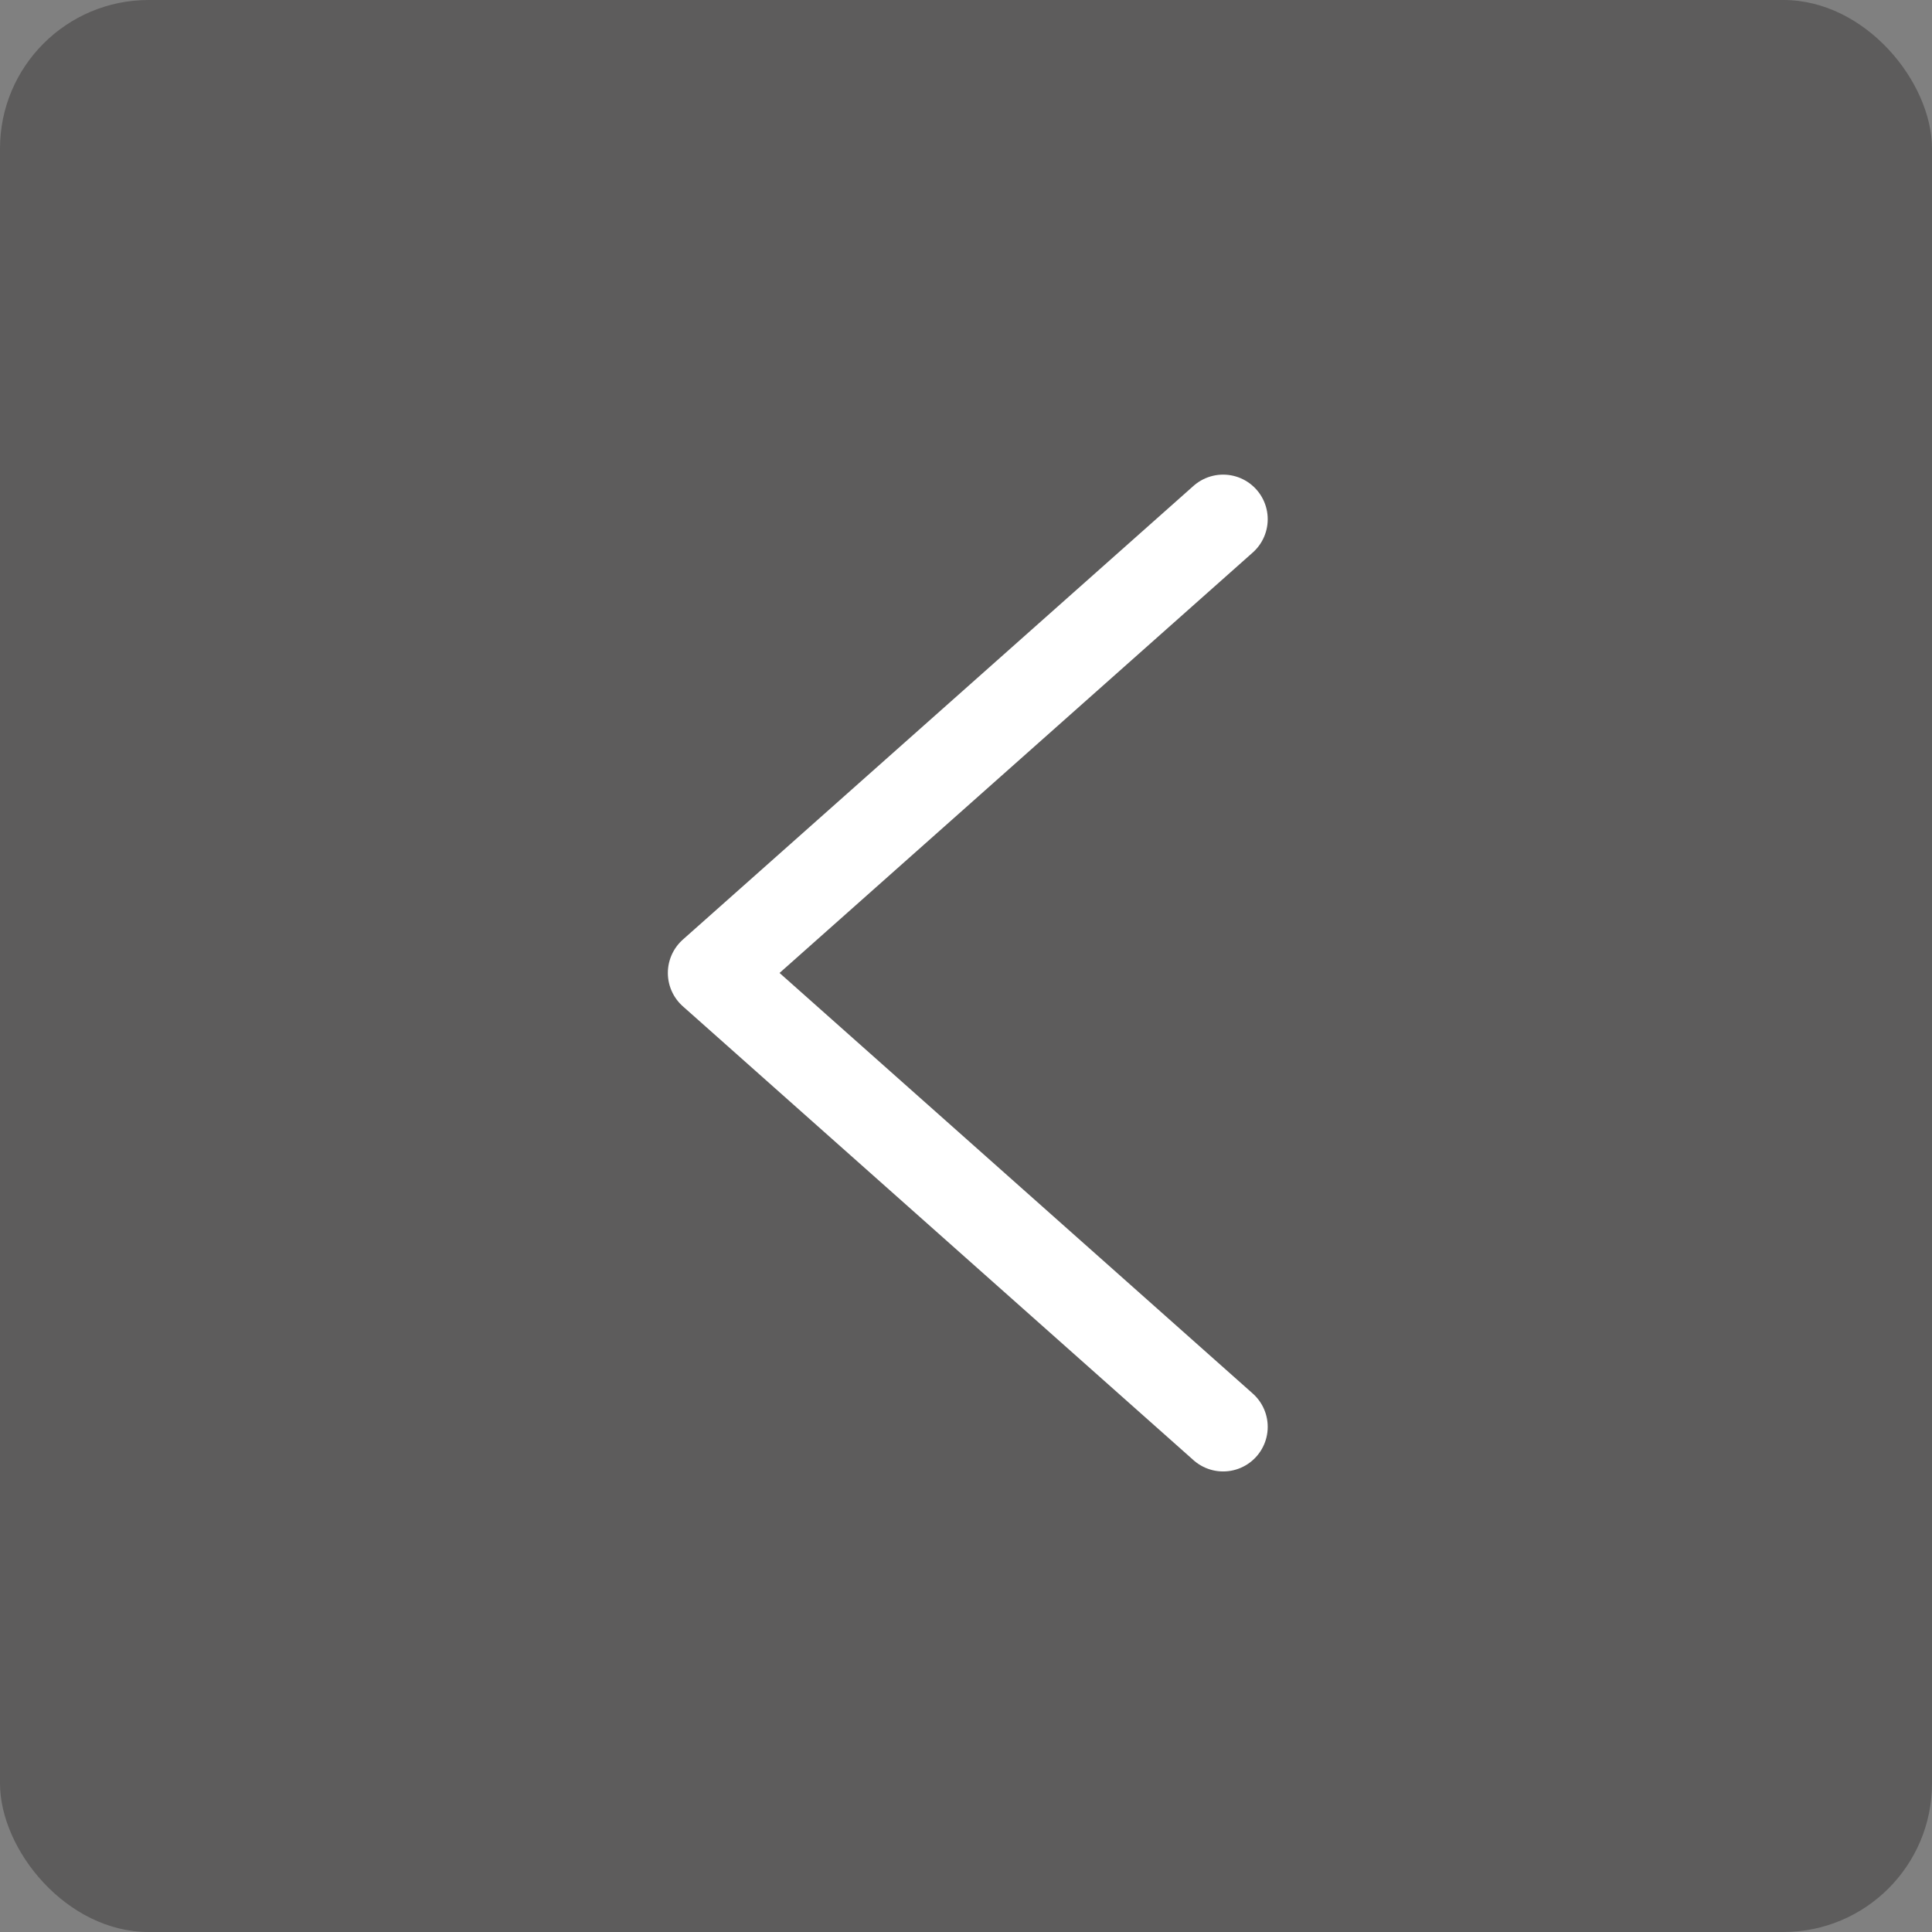
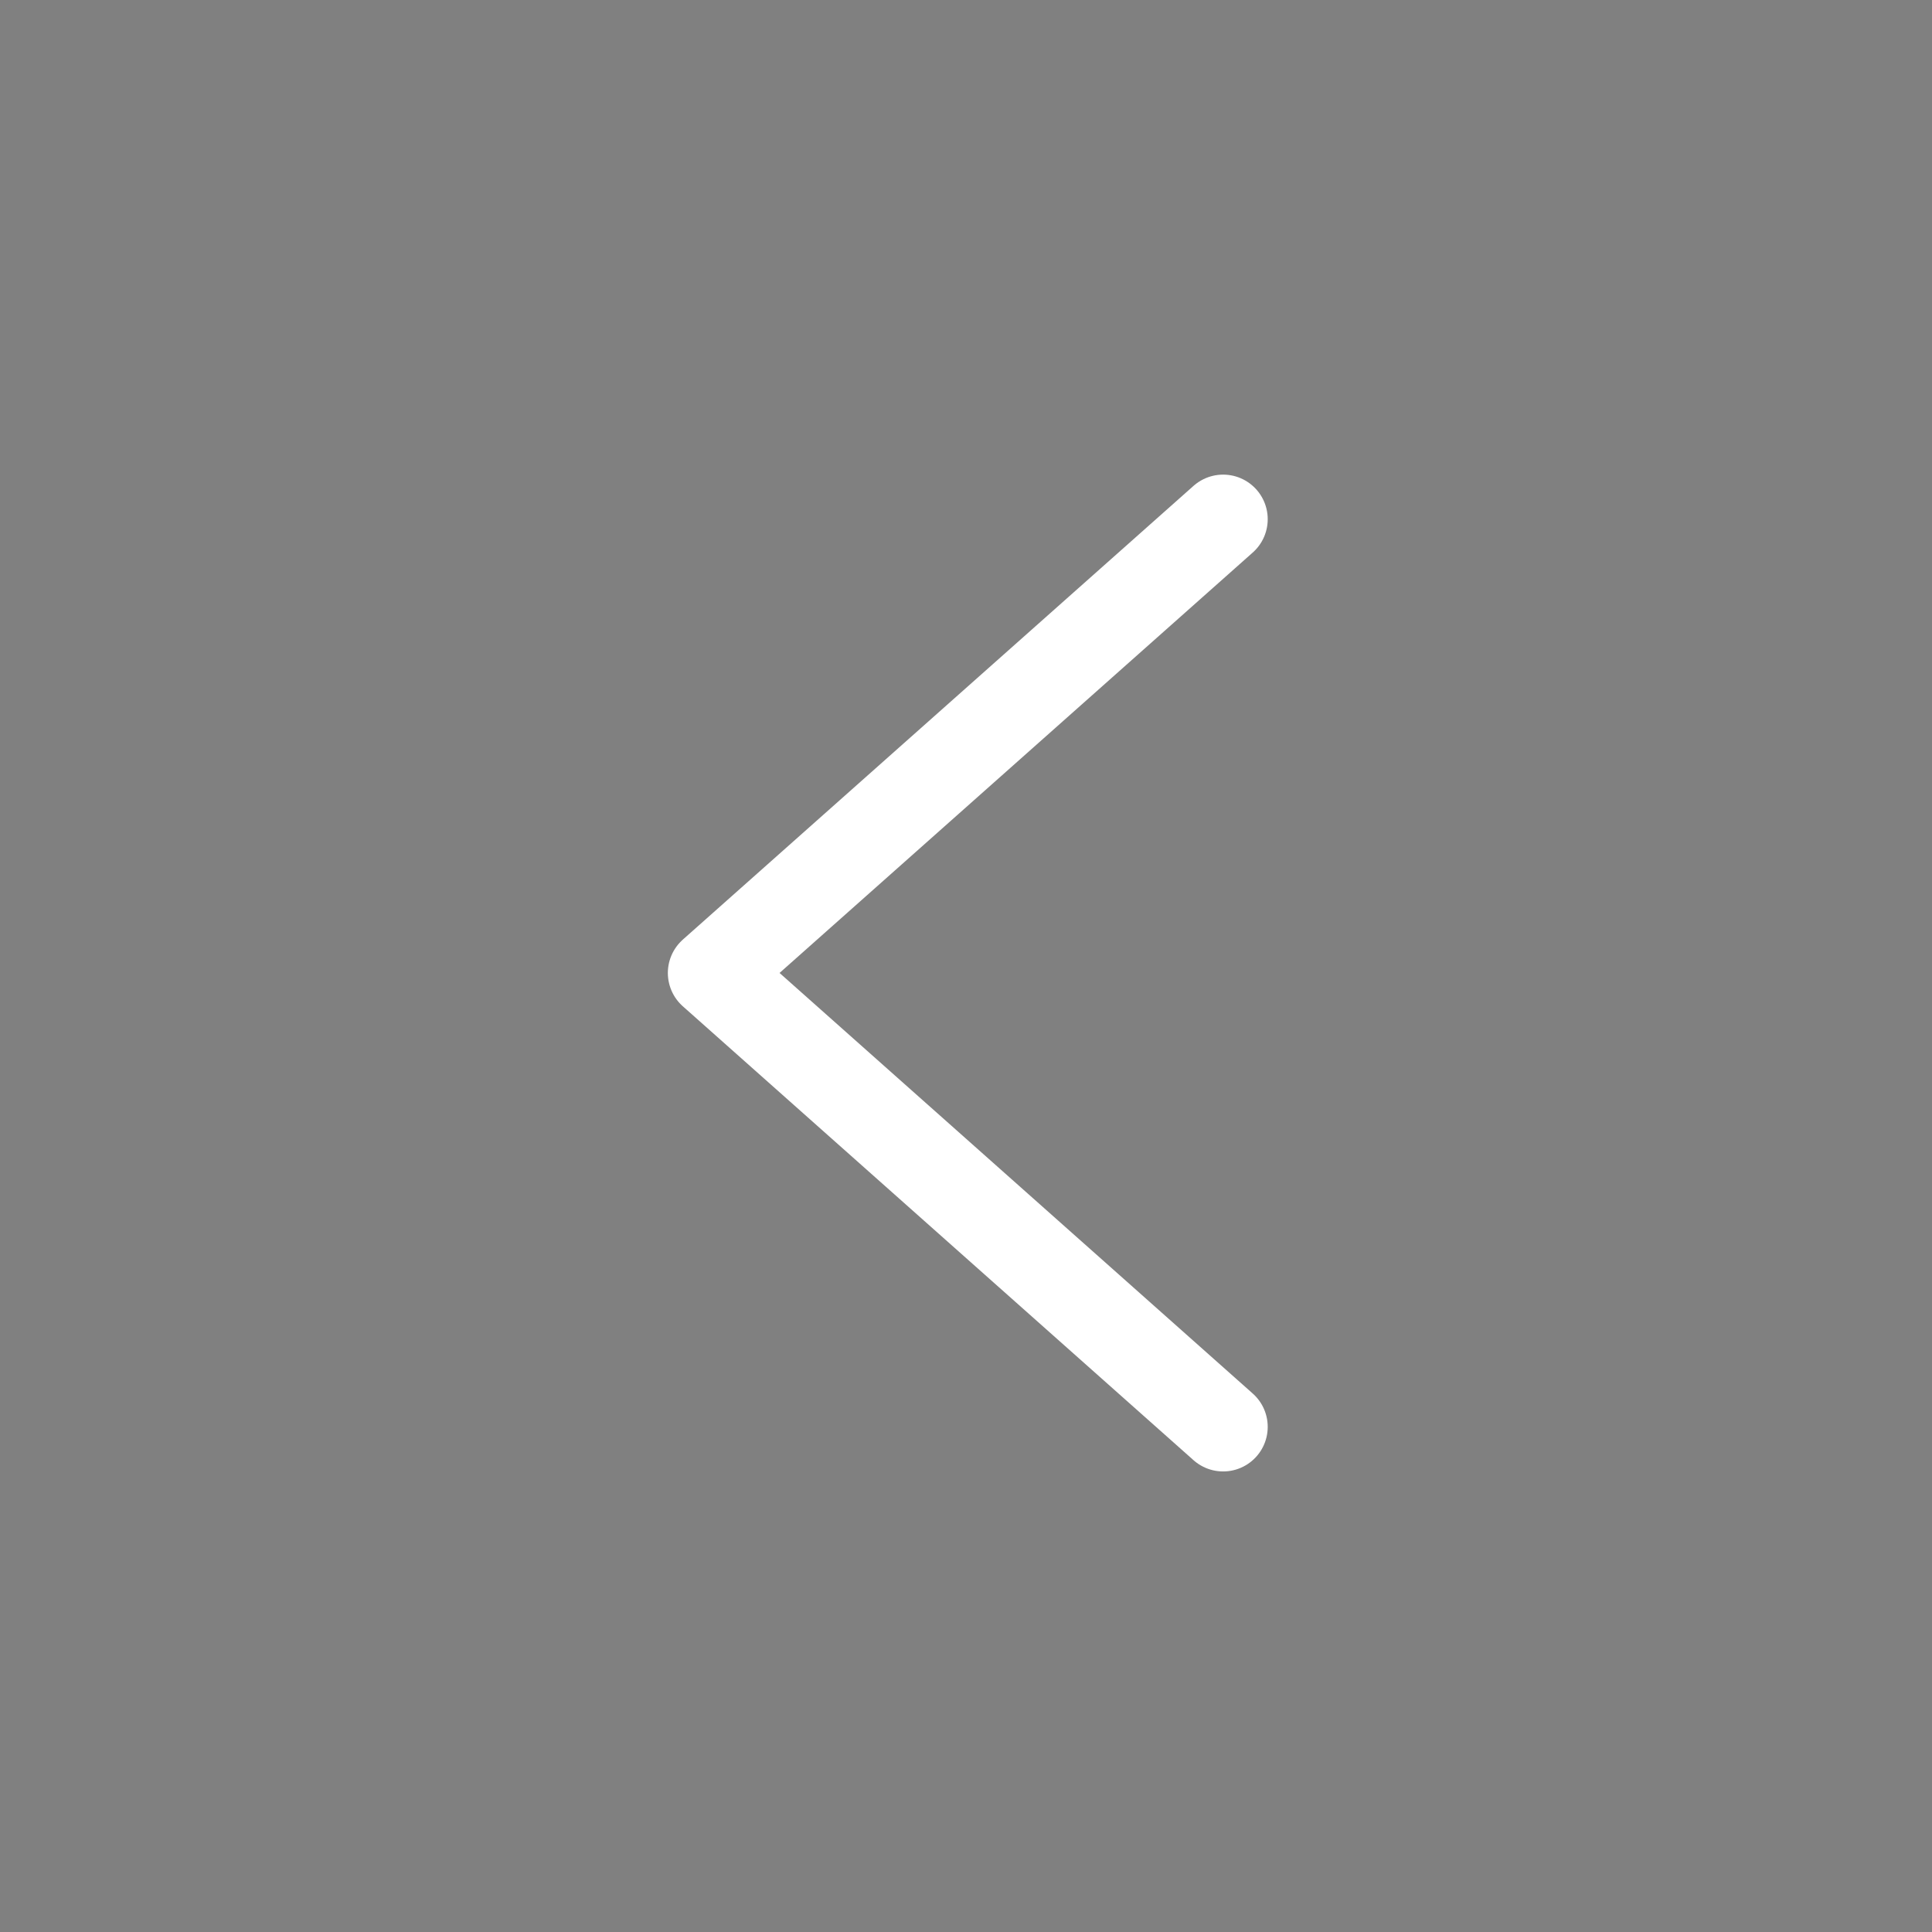
<svg xmlns="http://www.w3.org/2000/svg" width="65" height="65" viewBox="0 0 65 65">
  <rect x="0" y="0" width="65" height="65" fill="#808080" stroke="none" />
  <g id="그룹_33036" data-name="그룹 33036" transform="translate(-240 -2094)">
-     <rect id="사각형_8906" data-name="사각형 8906" width="65" height="65" rx="5" transform="translate(240 2094)" fill="#282627" opacity="0.4" />
    <path id="패스_29446" data-name="패스 29446" d="M0,17.182,15.271,0,30.537,17.182" transform="translate(263.969 2142.005) rotate(-90)" fill="none" stroke="#fff" stroke-linecap="round" stroke-linejoin="round" stroke-width="3" />
  </g>
</svg>